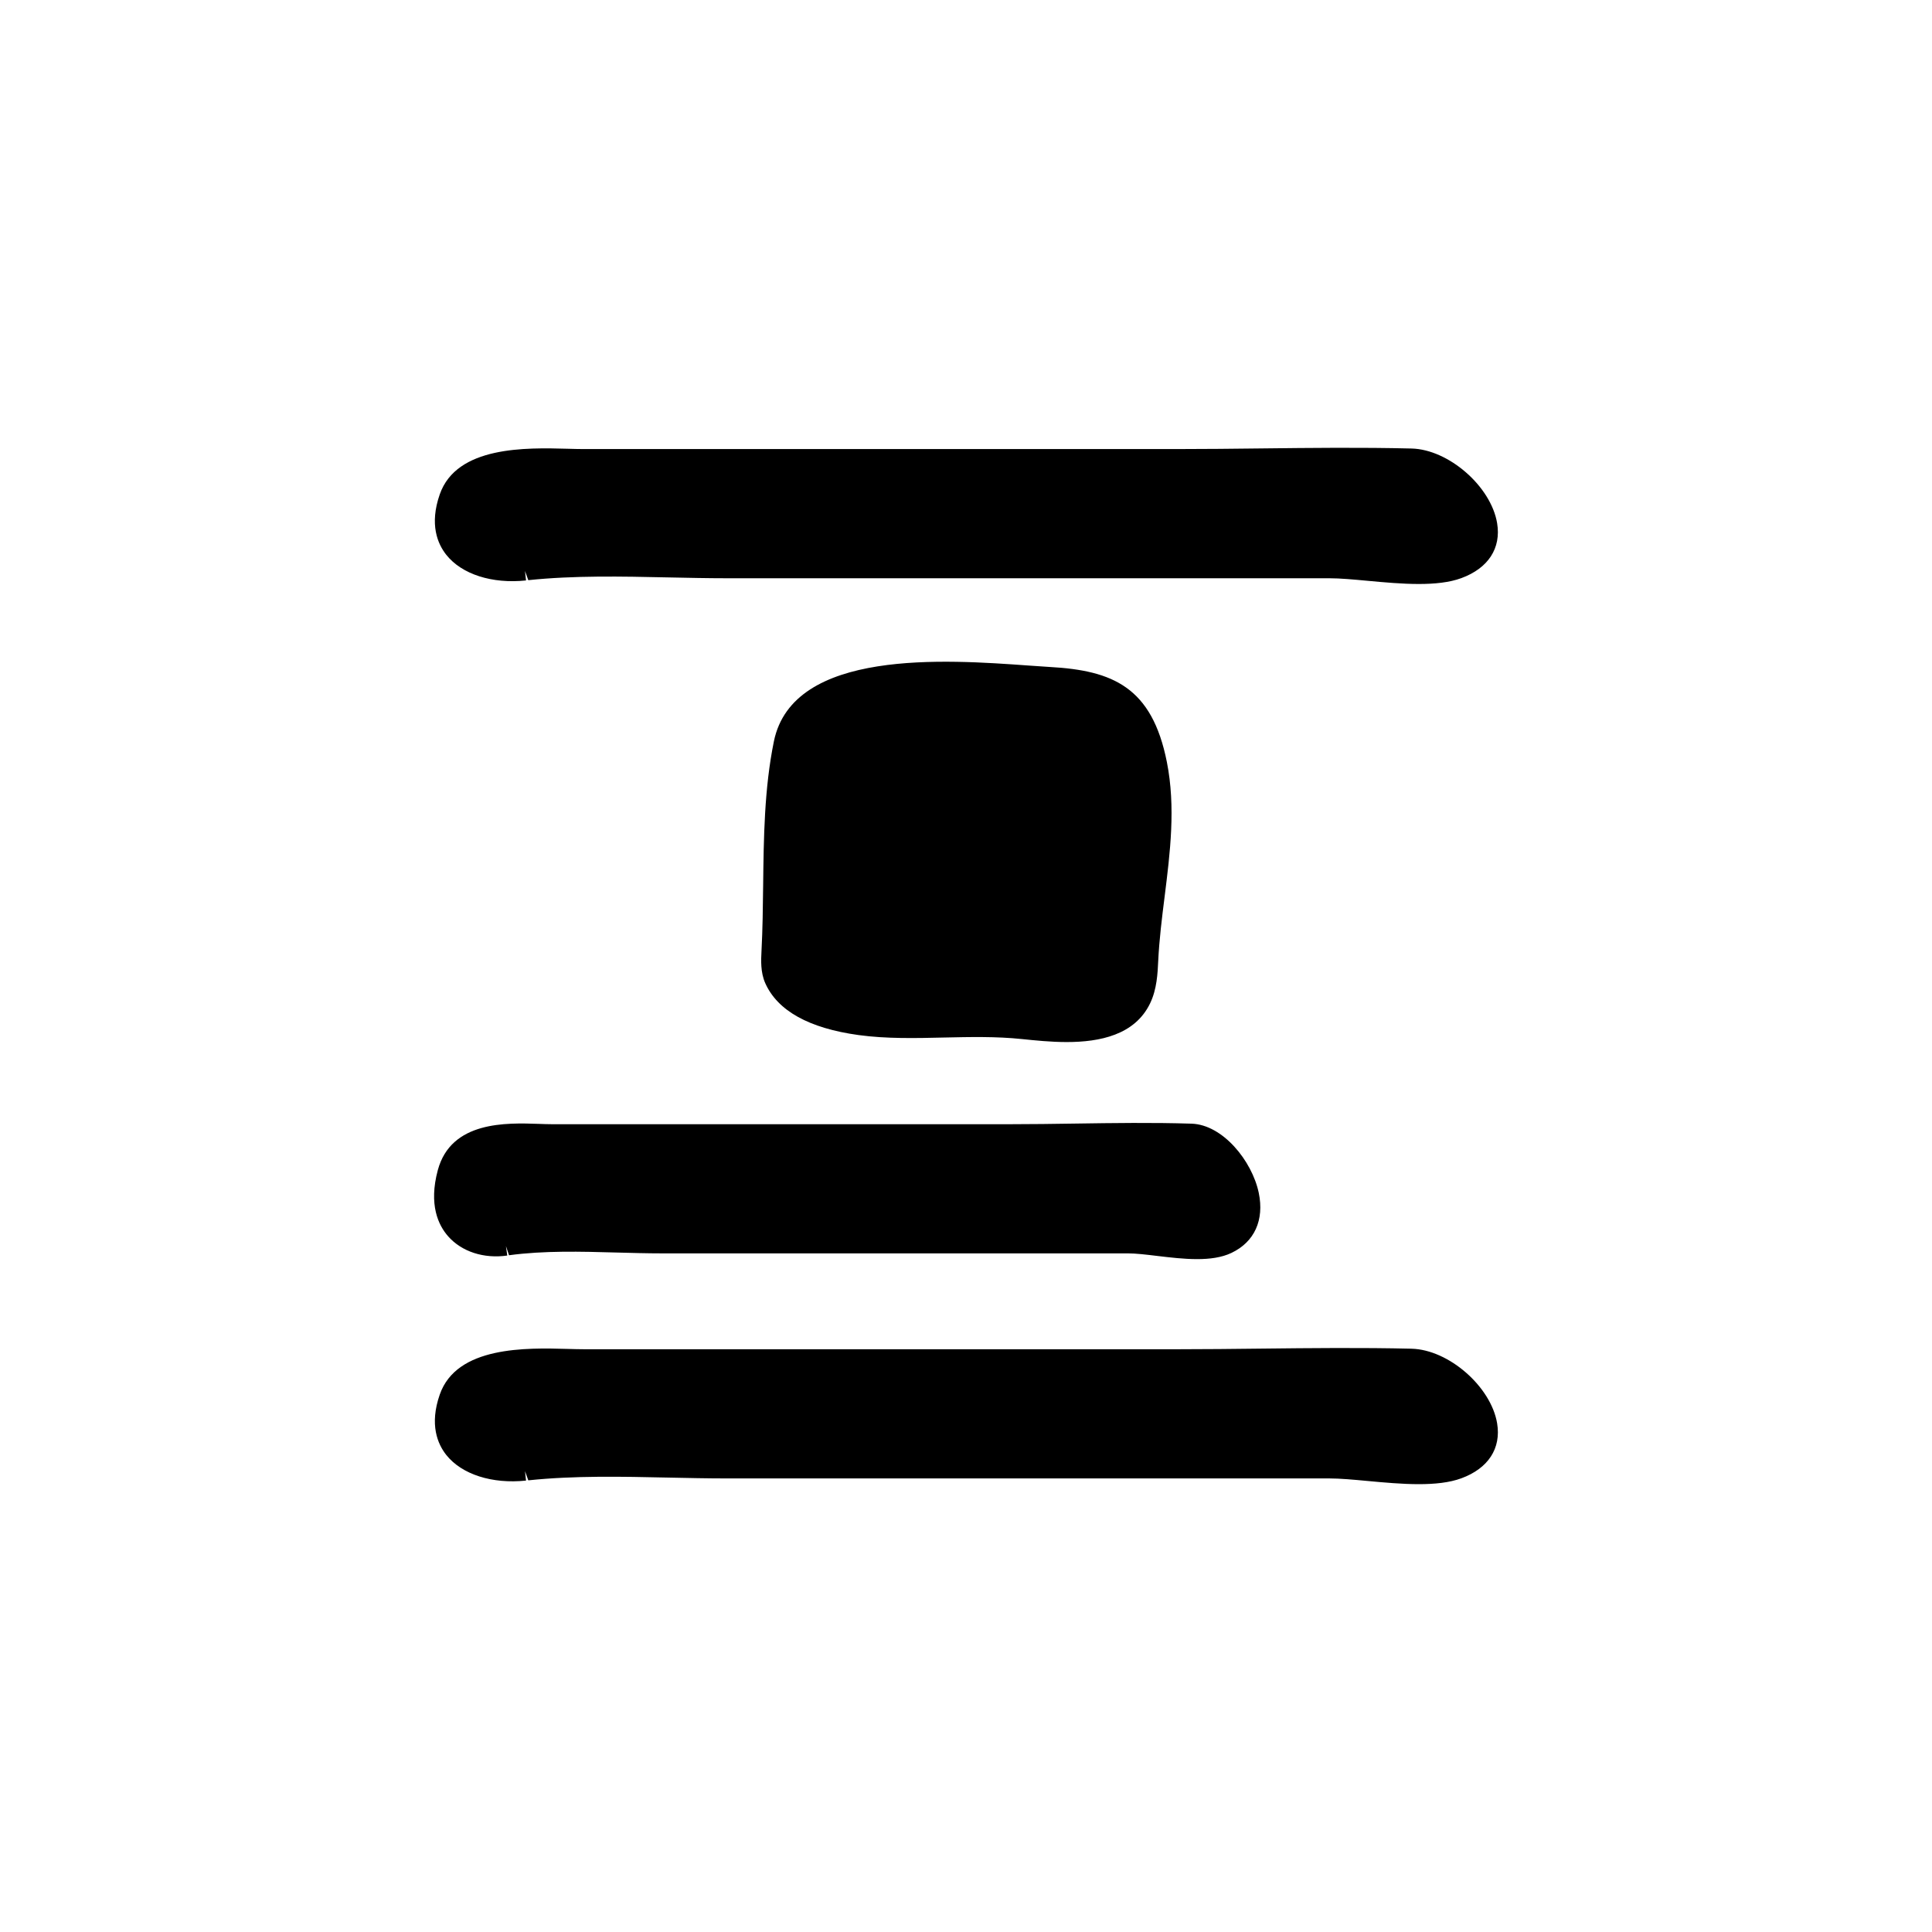
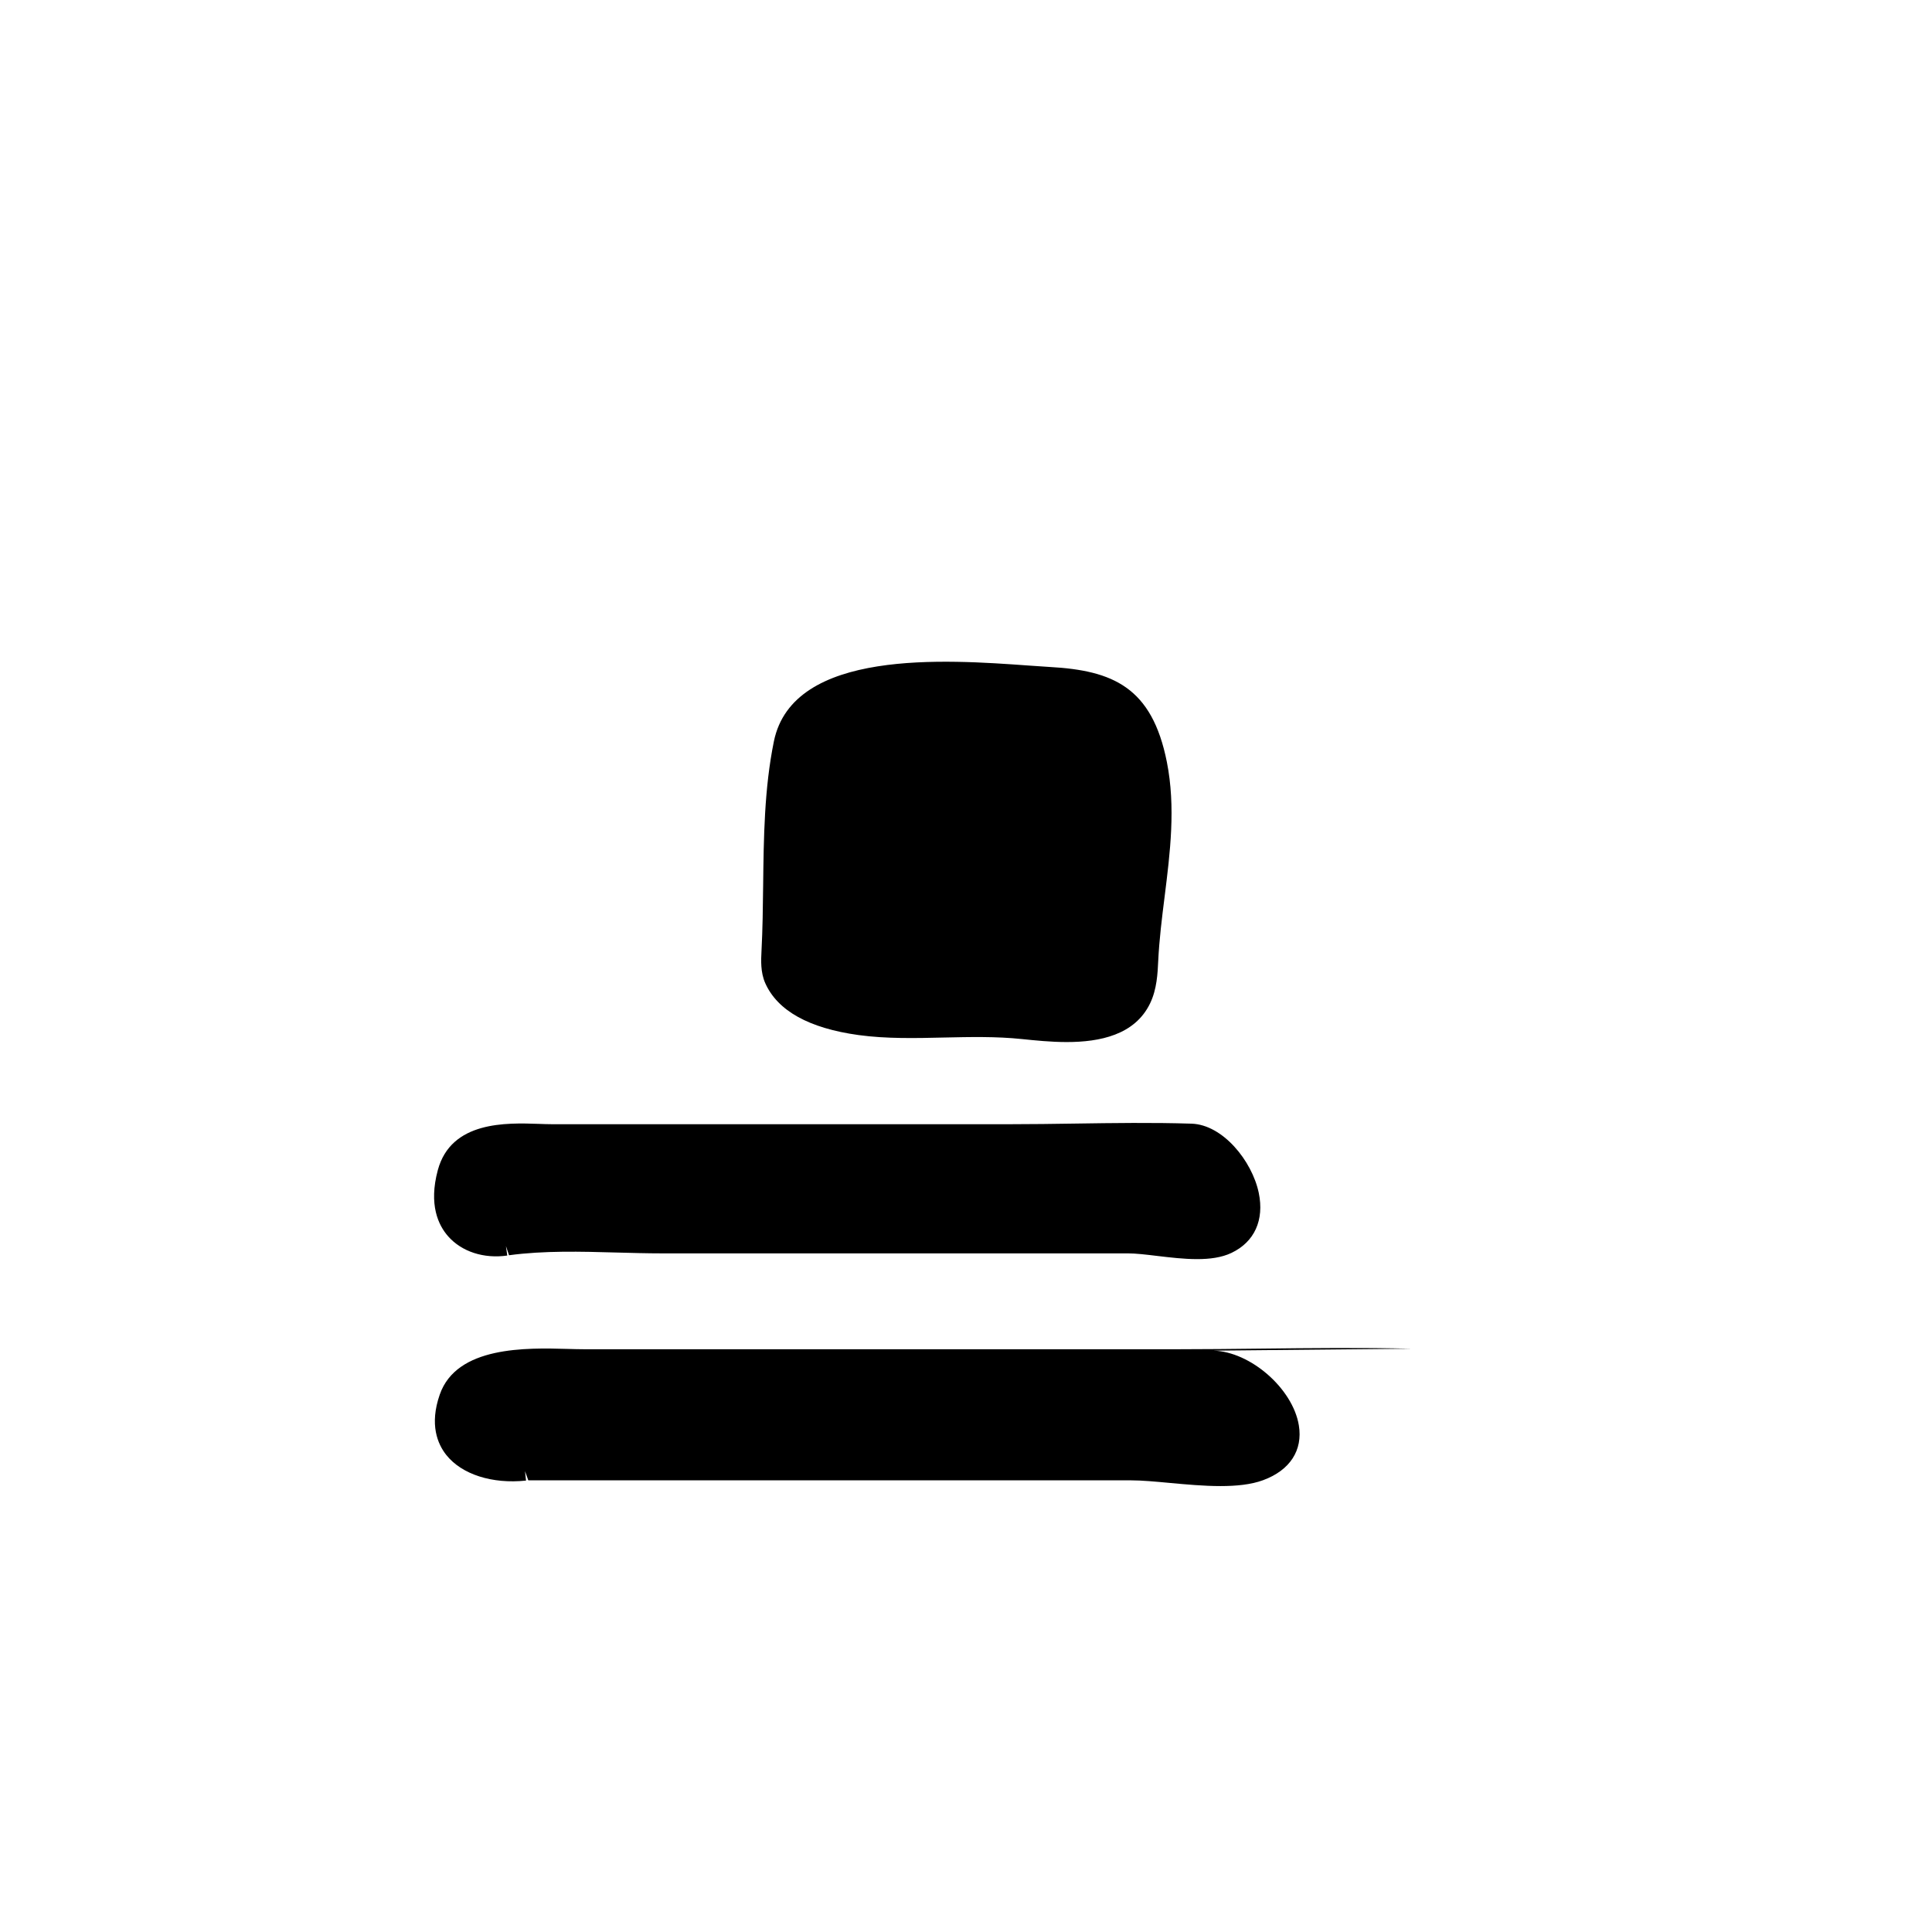
<svg xmlns="http://www.w3.org/2000/svg" fill="#000000" width="800px" height="800px" version="1.1" viewBox="144 144 512 512">
  <g>
-     <path d="m283.4 297.82-0.273-2.504 0.875 2.434c12.121-1.266 24.797-0.996 37.059-0.73 5.195 0.105 10.367 0.223 15.492 0.223h159.72c2.84 0 6.414 0.328 10.203 0.68 4.398 0.406 9.105 0.84 13.523 0.84 4.18 0 8.113-0.387 11.289-1.562 7.113-2.621 10.566-7.918 9.465-14.551-1.613-9.75-12.852-19.547-22.68-19.789-13.312-0.324-26.809-0.172-39.867-0.023-7.441 0.086-14.879 0.168-22.32 0.168h-157.29c-1.223 0-2.625-0.039-4.152-0.082-10.977-0.301-29.434-0.785-33.91 12.102-2.766 7.949-0.574 13.098 1.742 16.012 4.098 5.16 12.152 7.734 21.121 6.785z" />
    <path d="m278.43 476.73-0.348-2.5 0.816 2.422c9.297-1.25 19.055-0.984 28.492-0.719 4.027 0.105 8.035 0.223 12.004 0.223h123.48c2.141 0 4.875 0.324 7.773 0.676 3.438 0.406 7.098 0.848 10.574 0.848 3.356 0 6.531-0.406 9.129-1.648 6.102-2.902 8.734-8.711 7.231-15.922-1.773-8.457-9.527-18.066-17.82-18.328-10.316-0.328-20.766-0.172-30.867-0.023-5.75 0.086-11.492 0.168-17.242 0.168l-121.61-0.004c-0.941 0-2.012-0.039-3.18-0.082-8.68-0.301-23.328-0.805-26.844 12.277-2.453 9.133 0.145 14.586 2.762 17.539 3.582 4.055 9.449 5.965 15.645 5.074z" />
-     <path d="m518.08 501.42c-13.297-0.312-26.793-0.168-39.852-0.023-7.441 0.086-14.883 0.168-22.328 0.168l-157.3-0.004c-1.223 0-2.625-0.039-4.152-0.082-10.977-0.309-29.434-0.785-33.91 12.102-2.766 7.949-0.574 13.098 1.742 16.012 4.098 5.144 12.156 7.723 21.121 6.777l-0.273-2.504 0.875 2.438c12.121-1.27 24.797-0.996 37.059-0.73 5.195 0.105 10.367 0.223 15.492 0.223h159.72c2.84 0 6.414 0.328 10.203 0.68 4.398 0.406 9.105 0.84 13.523 0.84 4.18 0 8.113-0.387 11.289-1.562 7.113-2.621 10.566-7.918 9.465-14.551-1.613-9.742-12.844-19.539-22.676-19.781z" />
+     <path d="m518.08 501.42c-13.297-0.312-26.793-0.168-39.852-0.023-7.441 0.086-14.883 0.168-22.328 0.168l-157.3-0.004c-1.223 0-2.625-0.039-4.152-0.082-10.977-0.309-29.434-0.785-33.91 12.102-2.766 7.949-0.574 13.098 1.742 16.012 4.098 5.144 12.156 7.723 21.121 6.777l-0.273-2.504 0.875 2.438h159.72c2.84 0 6.414 0.328 10.203 0.68 4.398 0.406 9.105 0.84 13.523 0.84 4.18 0 8.113-0.387 11.289-1.562 7.113-2.621 10.566-7.918 9.465-14.551-1.613-9.742-12.844-19.539-22.676-19.781z" />
    <path d="m422.27 320.76c-1.648-0.098-3.566-0.23-5.703-0.387-21.836-1.57-62.445-4.516-67.477 20.086-2.551 12.496-2.699 25.504-2.848 38.09-0.066 5.769-0.137 11.723-0.438 17.504-0.121 2.359-0.293 5.586 0.996 8.496 3.266 7.316 11.582 11.941 24.719 13.75 7.359 1.012 15.176 0.832 22.691 0.656 6.762-0.145 13.75-0.316 20.691 0.414 3.394 0.344 7.531 0.785 11.777 0.785 8.801 0 18.062-1.879 22.105-10.242 1.812-3.758 2.004-7.949 2.16-11.32 0.266-5.578 0.988-11.355 1.688-16.934 1.461-11.688 2.977-23.773 0.598-35.727-3.934-19.824-14.332-24.238-30.961-25.172z" />
  </g>
</svg>